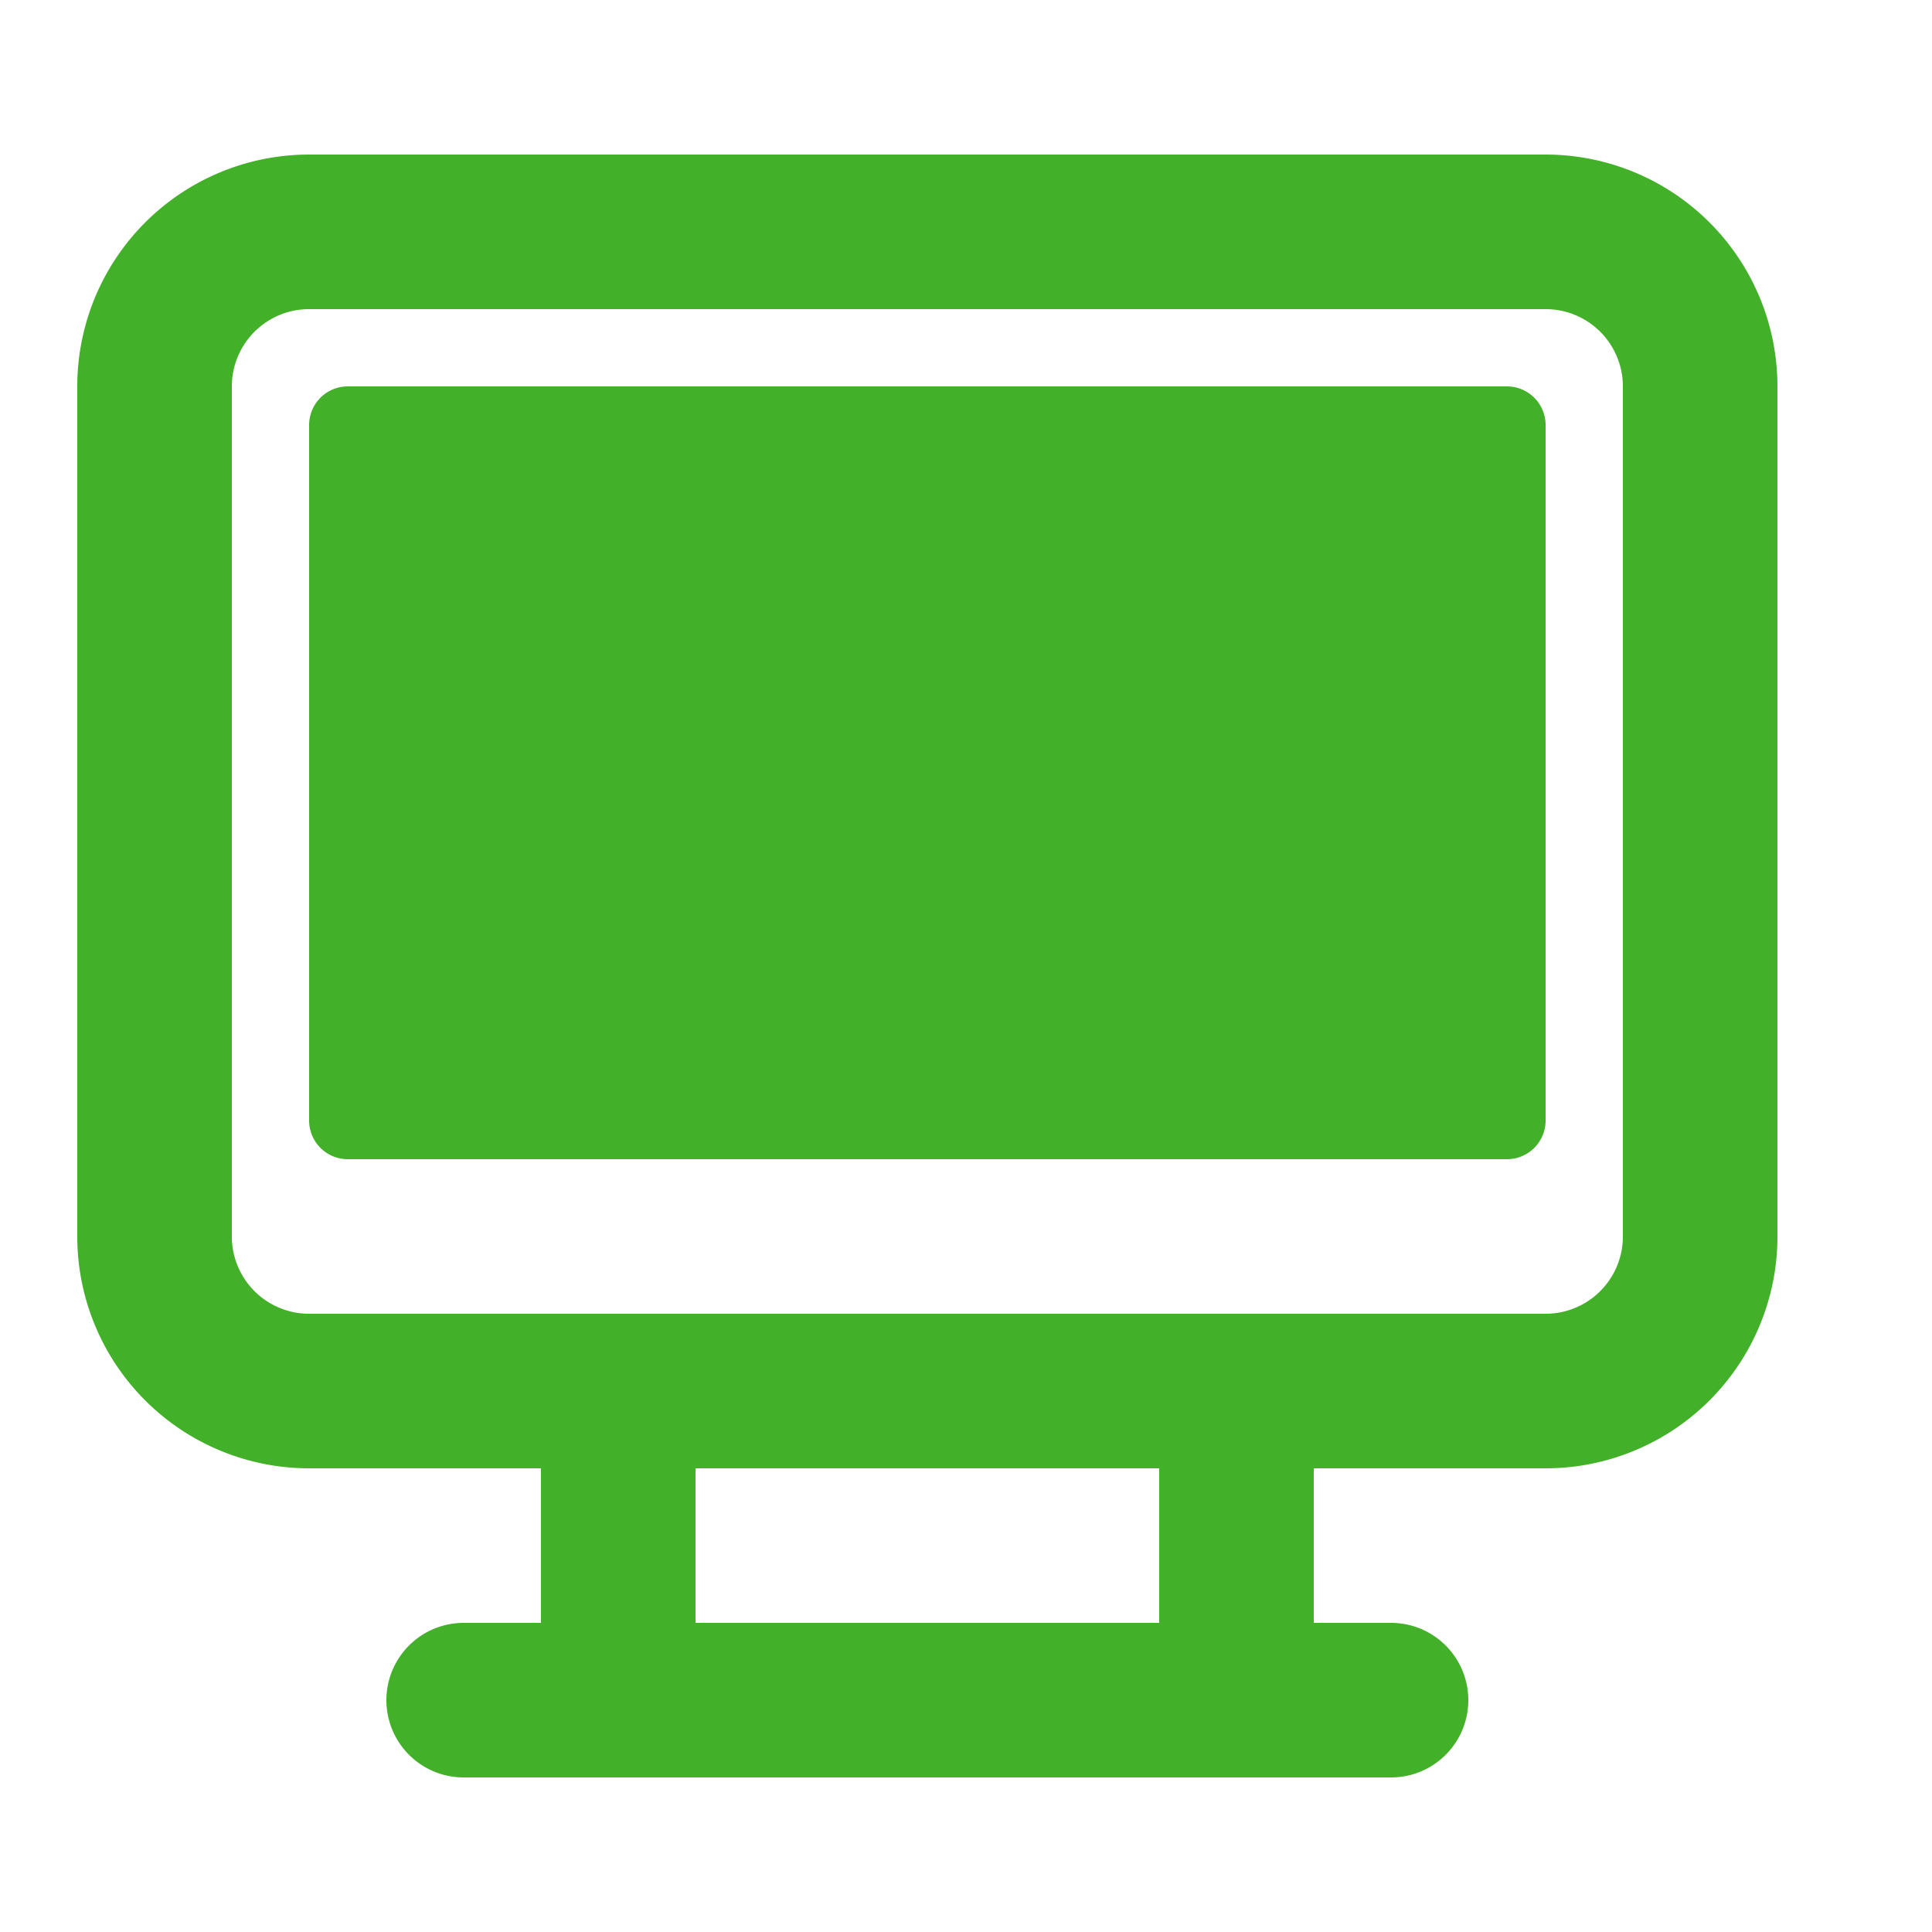
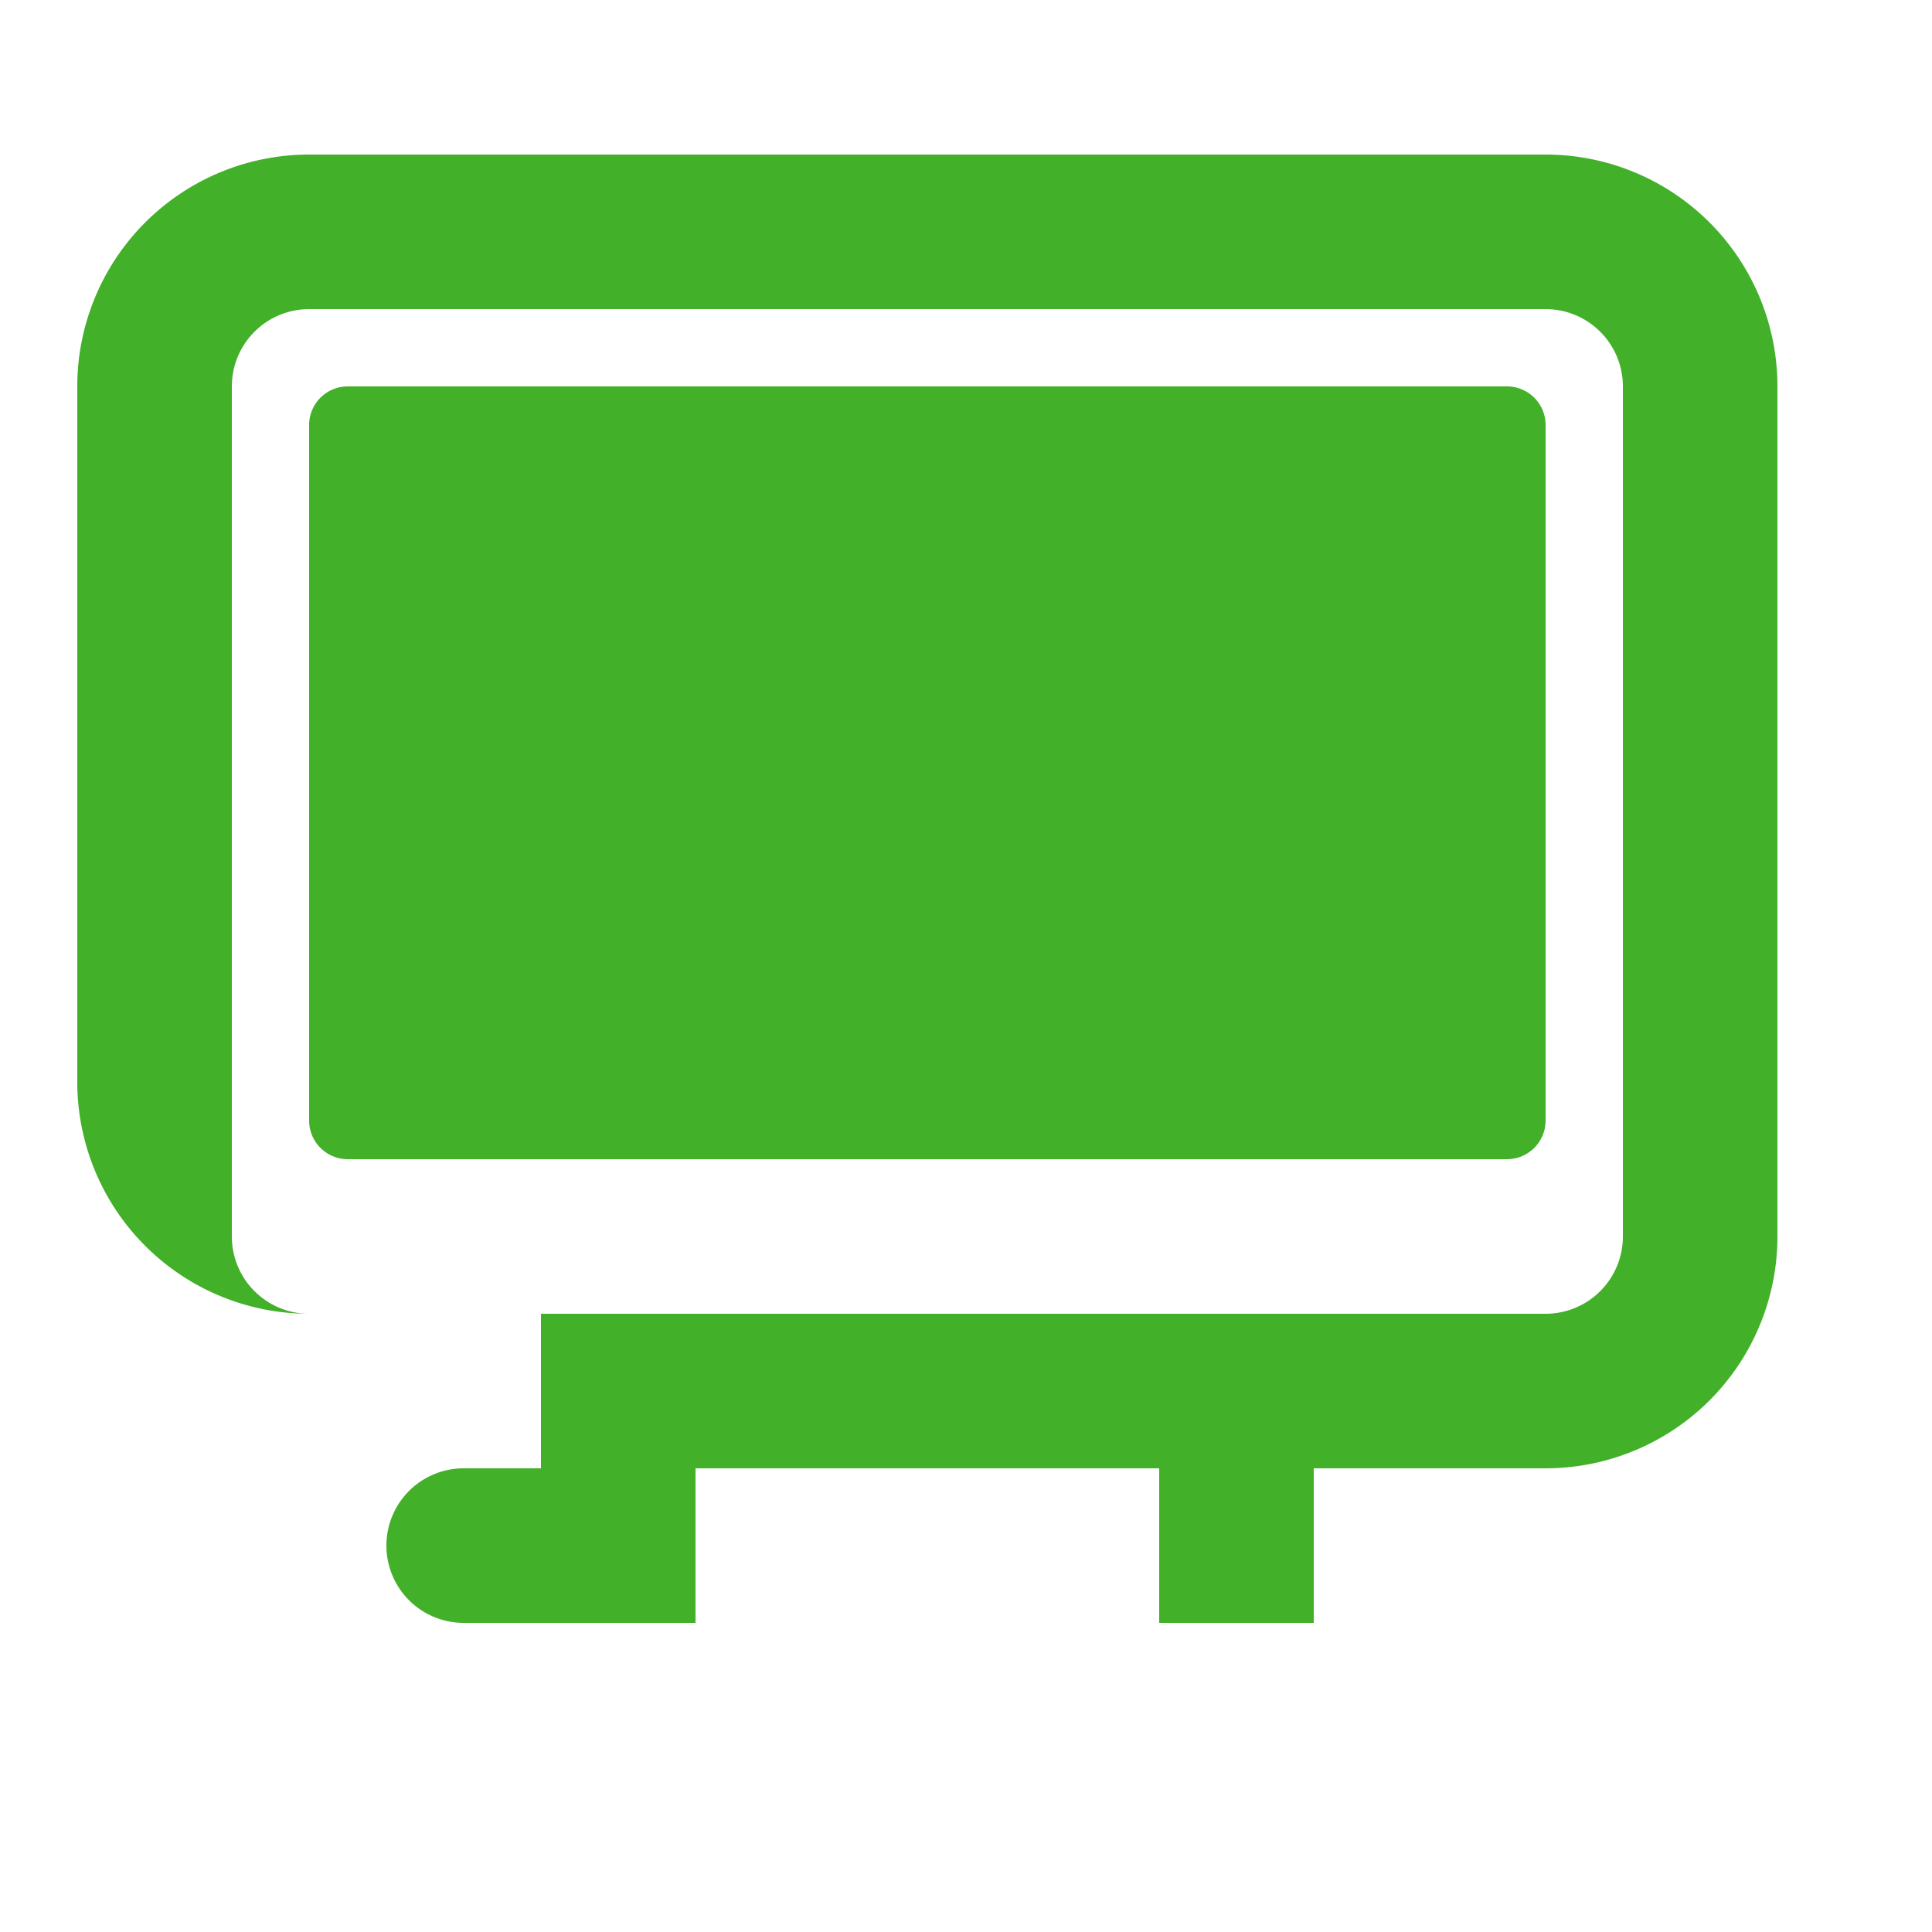
<svg xmlns="http://www.w3.org/2000/svg" viewBox="0 0 25 25">
-   <path fill-rule="evenodd" clip-rule="evenodd" d="M1 5a3 3 0 0 1 3-3h16a3 3 0 0 1 3 3v11a3 3 0 0 1-3 3h-3v2h1a1 1 0 1 1 0 2H6a1 1 0 1 1 0-2h1v-2H4a3 3 0 0 1-3-3V5zm14 16v-2H9v2h6zm5-4H4a1 1 0 0 1-1-1V5a1 1 0 0 1 1-1h16a1 1 0 0 1 1 1v11a1 1 0 0 1-1 1zM4.5 5a.5.5 0 0 0-.5.5v9a.5.5 0 0 0 .5.5h15a.5.5 0 0 0 .5-.5v-9a.5.5 0 0 0-.5-.5h-15z" fill="#43B02A" />
+   <path fill-rule="evenodd" clip-rule="evenodd" d="M1 5a3 3 0 0 1 3-3h16a3 3 0 0 1 3 3v11a3 3 0 0 1-3 3h-3v2h1H6a1 1 0 1 1 0-2h1v-2H4a3 3 0 0 1-3-3V5zm14 16v-2H9v2h6zm5-4H4a1 1 0 0 1-1-1V5a1 1 0 0 1 1-1h16a1 1 0 0 1 1 1v11a1 1 0 0 1-1 1zM4.5 5a.5.5 0 0 0-.5.5v9a.5.5 0 0 0 .5.5h15a.5.5 0 0 0 .5-.5v-9a.5.5 0 0 0-.5-.5h-15z" fill="#43B02A" />
</svg>